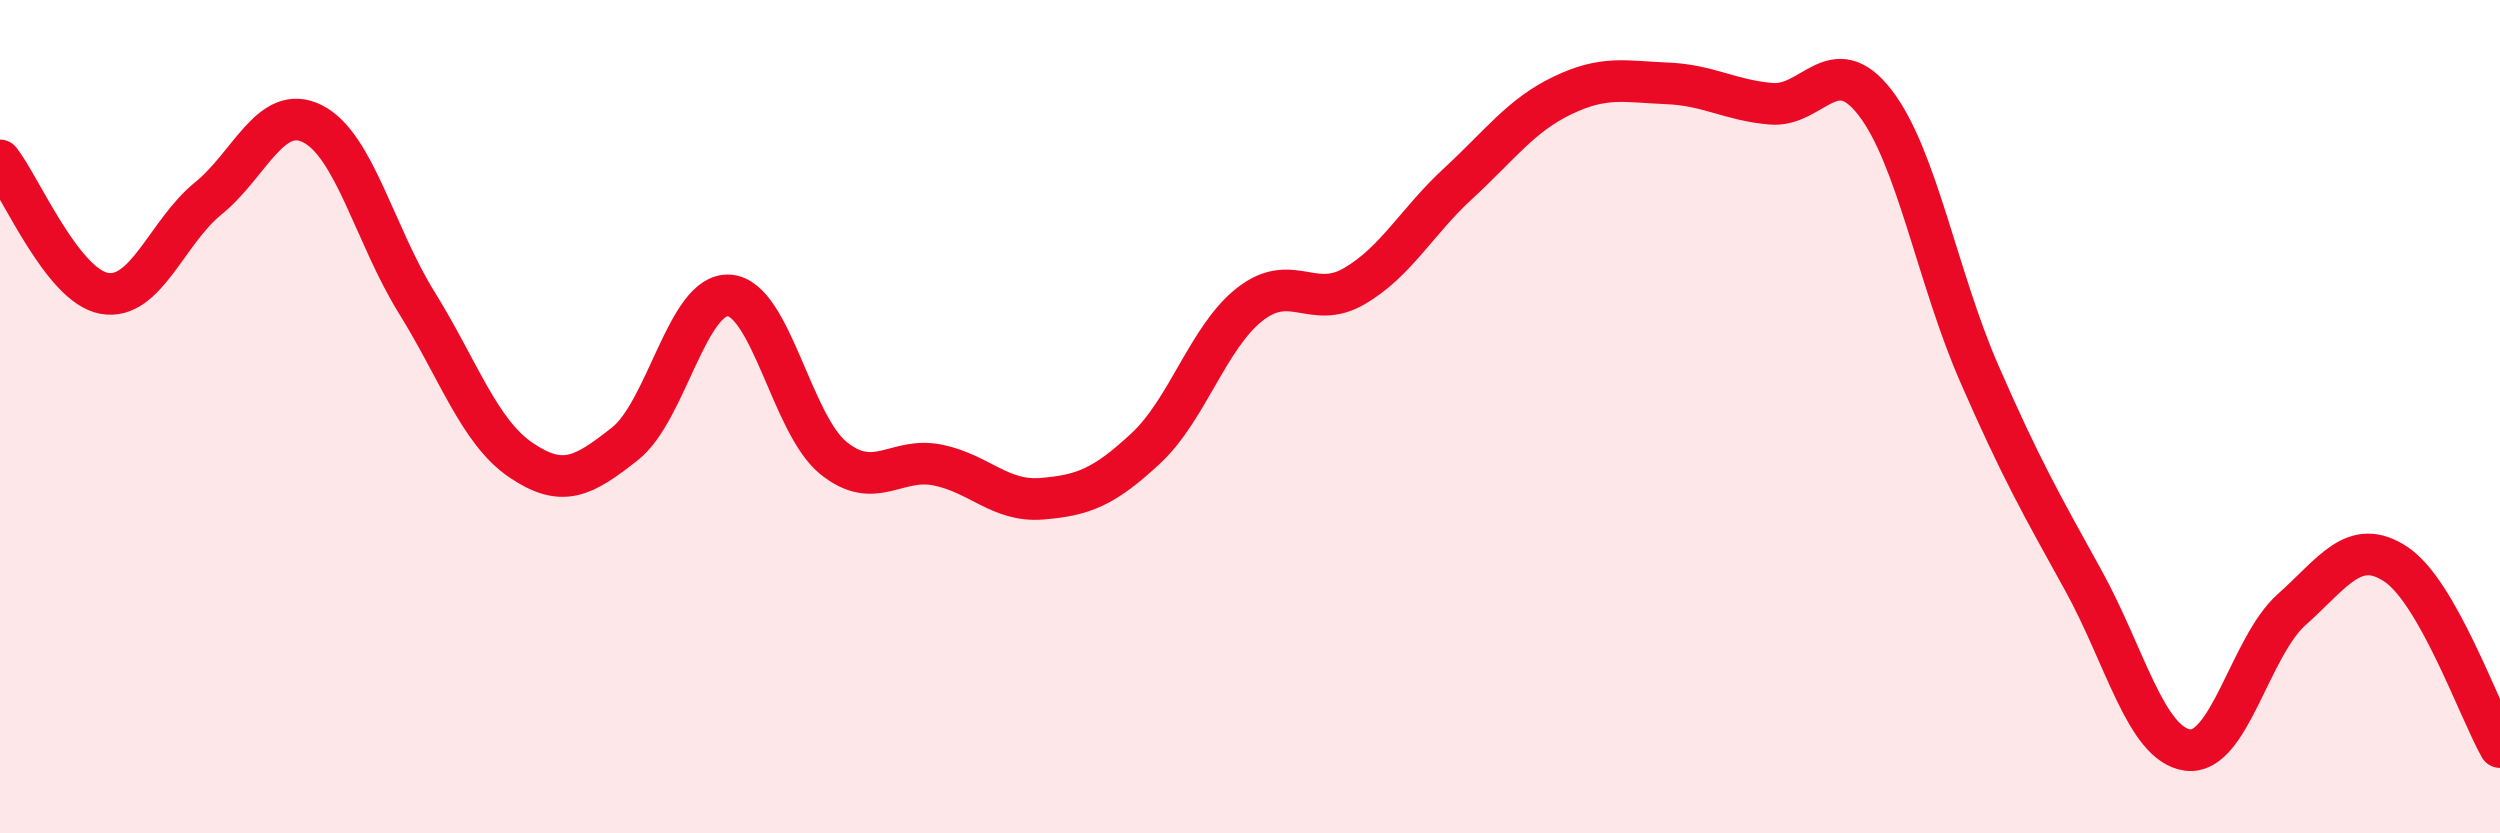
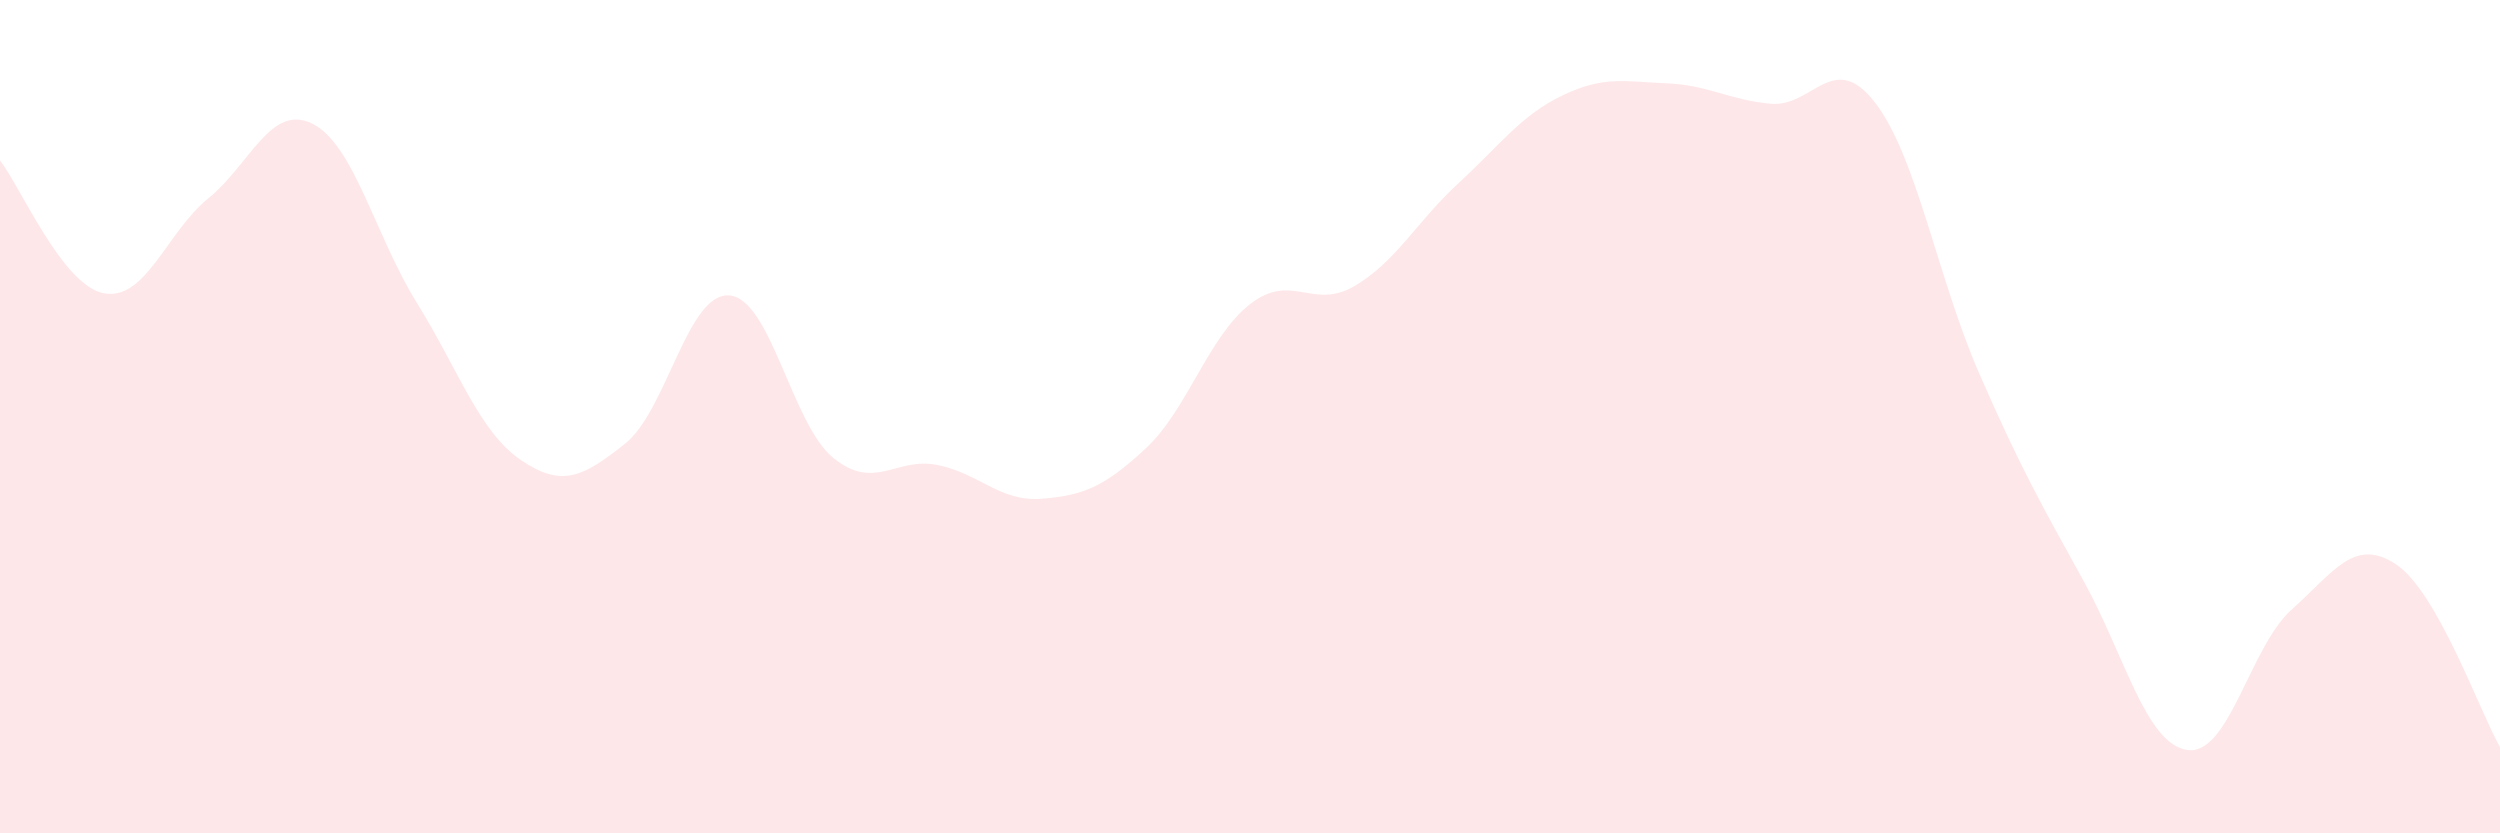
<svg xmlns="http://www.w3.org/2000/svg" width="60" height="20" viewBox="0 0 60 20">
  <path d="M 0,3.85 C 0.5,4.49 1.5,6.86 2.5,7.04 C 3.5,7.22 4,5.57 5,4.76 C 6,3.95 6.5,2.47 7.5,2.97 C 8.5,3.47 9,5.65 10,7.26 C 11,8.87 11.5,10.36 12.5,11.04 C 13.5,11.72 14,11.44 15,10.65 C 16,9.86 16.5,7.02 17.5,7.09 C 18.5,7.16 19,10.18 20,10.99 C 21,11.8 21.5,10.96 22.5,11.16 C 23.5,11.36 24,12.05 25,11.97 C 26,11.89 26.5,11.69 27.5,10.76 C 28.5,9.83 29,8.08 30,7.3 C 31,6.52 31.5,7.45 32.5,6.87 C 33.5,6.29 34,5.32 35,4.4 C 36,3.48 36.5,2.77 37.5,2.29 C 38.5,1.81 39,1.96 40,2 C 41,2.04 41.5,2.4 42.5,2.49 C 43.5,2.58 44,1.17 45,2.46 C 46,3.75 46.5,6.67 47.5,8.96 C 48.5,11.25 49,12.12 50,13.93 C 51,15.74 51.5,17.86 52.5,18 C 53.5,18.14 54,15.52 55,14.63 C 56,13.74 56.5,12.88 57.5,13.54 C 58.5,14.2 59.5,17.05 60,17.93L60 20L0 20Z" fill="#EB0A25" opacity="0.1" stroke-linecap="round" stroke-linejoin="round" />
-   <path d="M 0,3.85 C 0.5,4.49 1.5,6.86 2.5,7.04 C 3.5,7.22 4,5.57 5,4.76 C 6,3.95 6.5,2.47 7.5,2.97 C 8.5,3.47 9,5.65 10,7.26 C 11,8.87 11.5,10.36 12.5,11.04 C 13.5,11.72 14,11.44 15,10.65 C 16,9.86 16.5,7.02 17.5,7.09 C 18.5,7.16 19,10.18 20,10.99 C 21,11.8 21.5,10.96 22.5,11.16 C 23.5,11.36 24,12.05 25,11.97 C 26,11.89 26.5,11.69 27.5,10.76 C 28.5,9.83 29,8.08 30,7.3 C 31,6.52 31.5,7.45 32.5,6.87 C 33.5,6.29 34,5.32 35,4.4 C 36,3.48 36.5,2.77 37.5,2.29 C 38.5,1.81 39,1.96 40,2 C 41,2.04 41.5,2.4 42.5,2.49 C 43.5,2.58 44,1.17 45,2.46 C 46,3.75 46.5,6.67 47.5,8.96 C 48.5,11.25 49,12.12 50,13.93 C 51,15.74 51.5,17.86 52.5,18 C 53.5,18.14 54,15.52 55,14.63 C 56,13.74 56.5,12.88 57.5,13.54 C 58.5,14.2 59.5,17.05 60,17.93" stroke="#EB0A25" stroke-width="1" fill="none" stroke-linecap="round" stroke-linejoin="round" />
</svg>